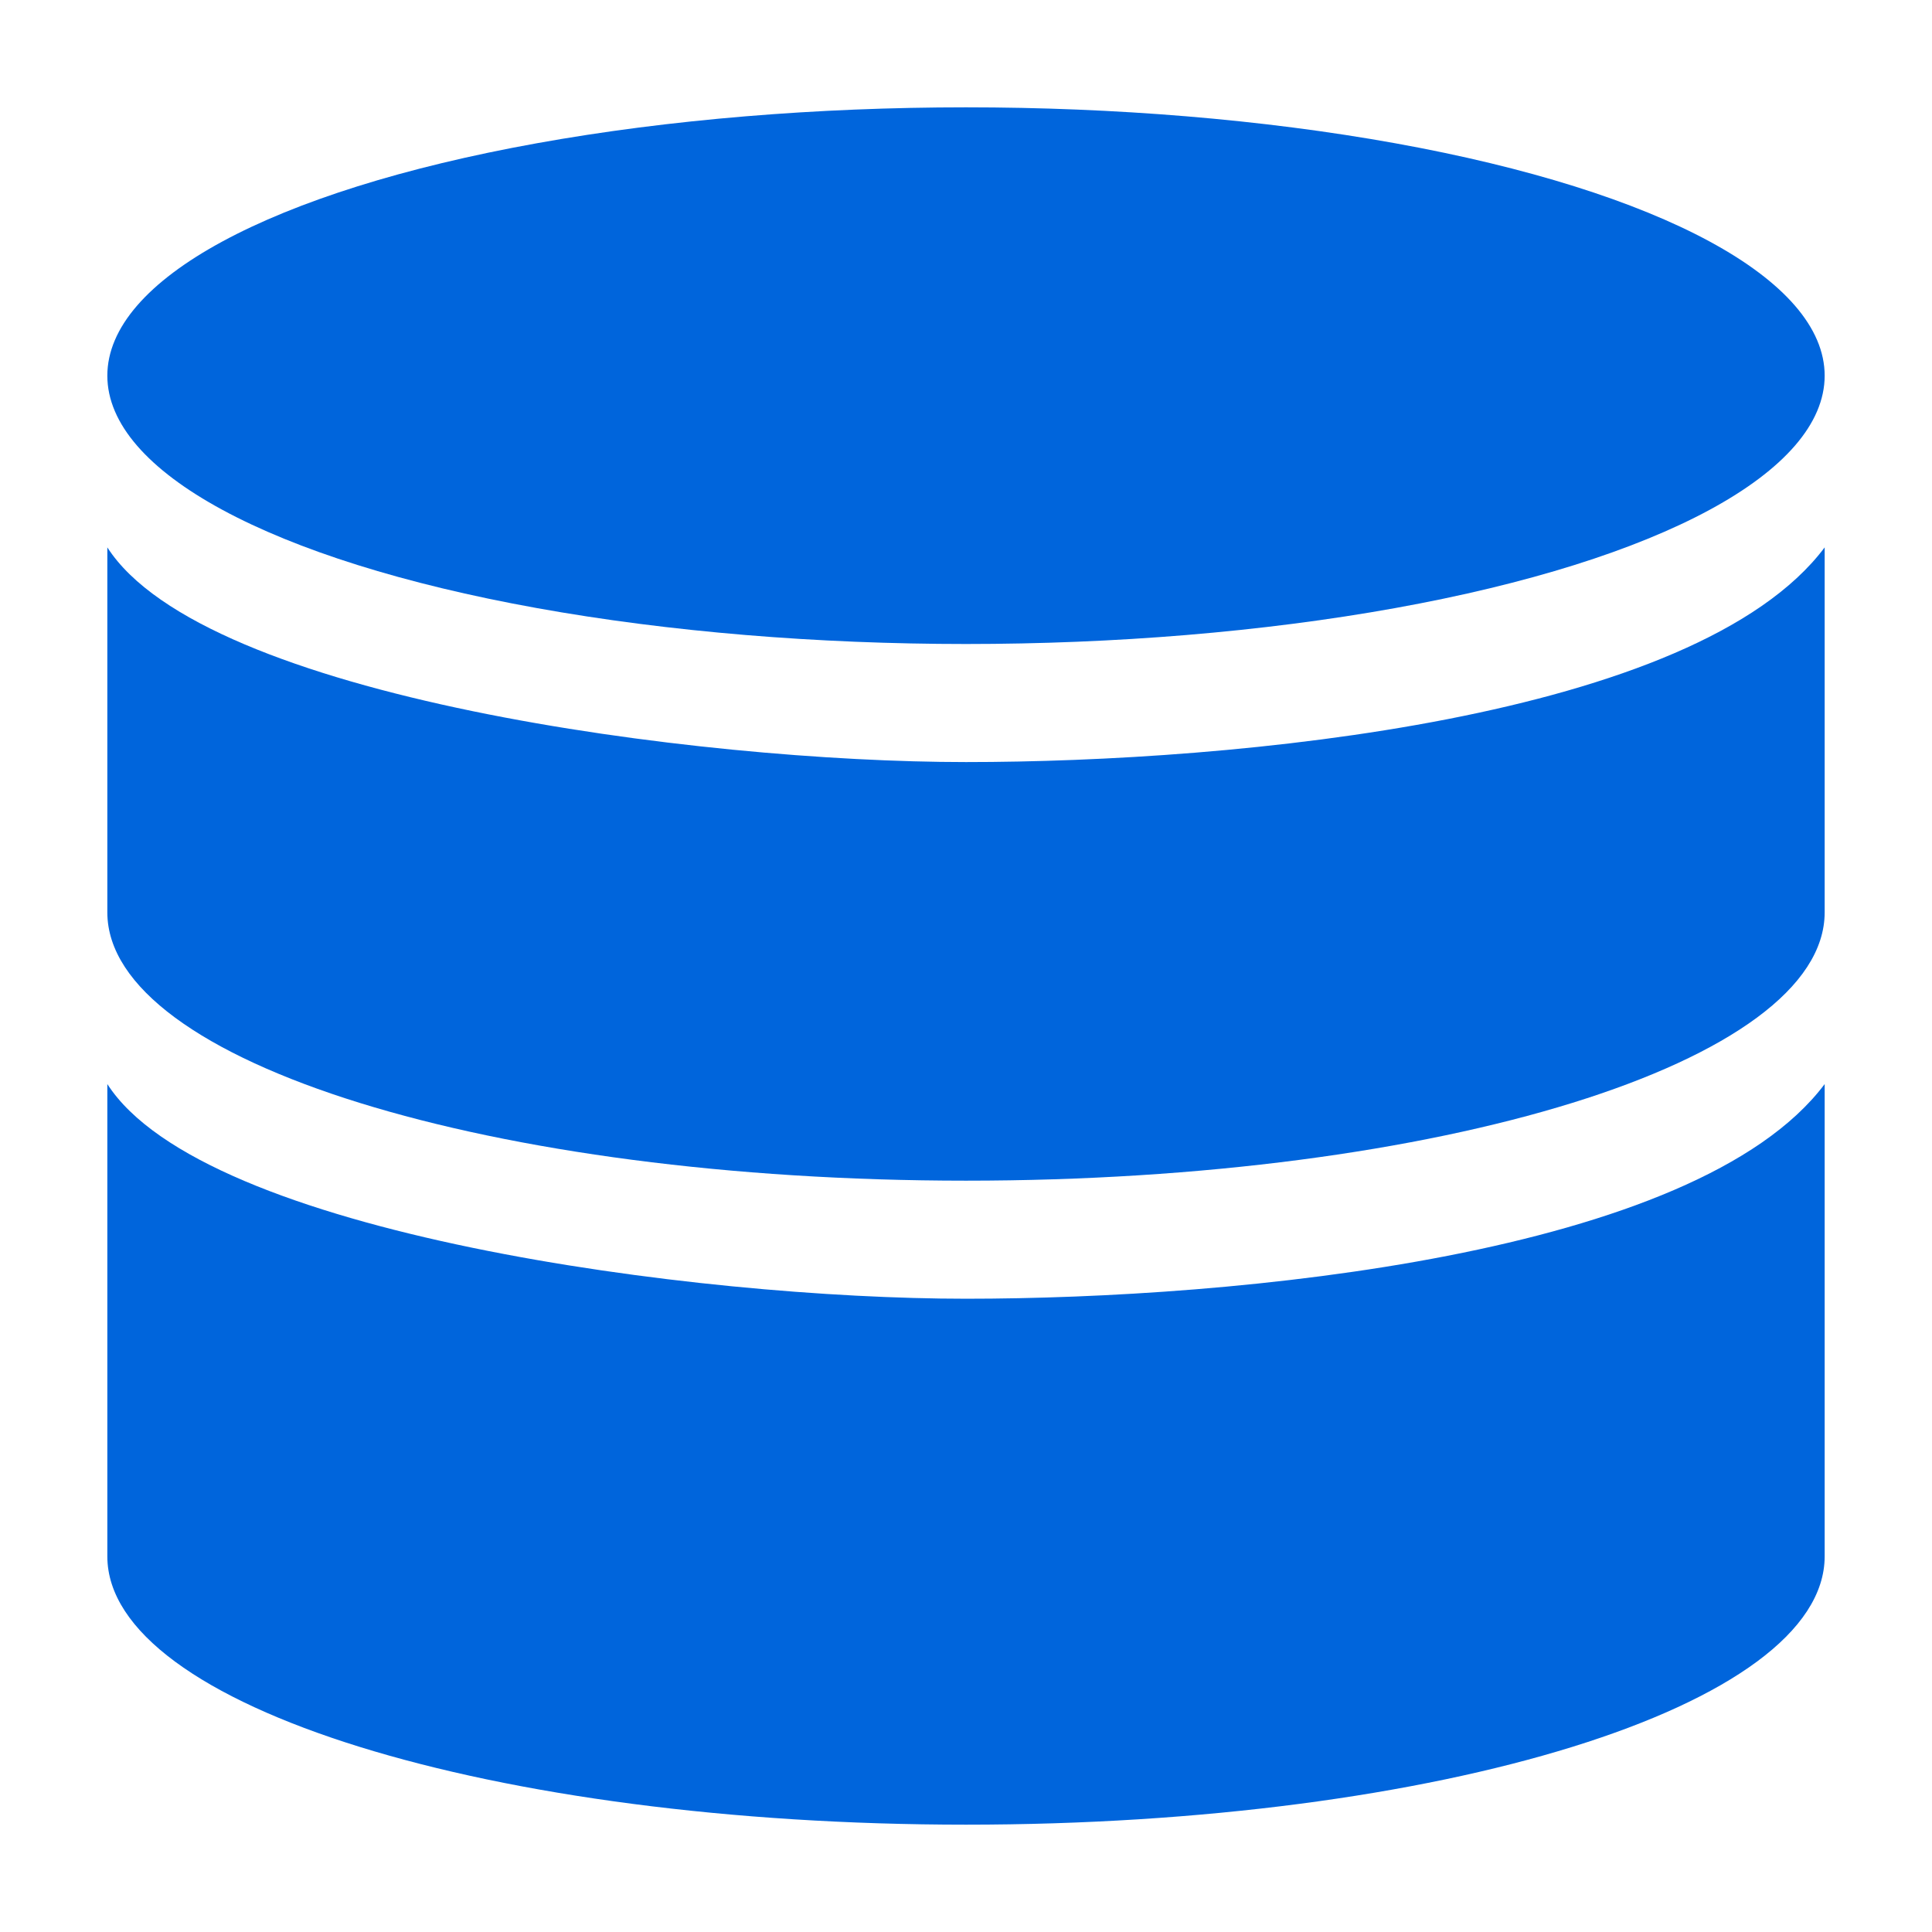
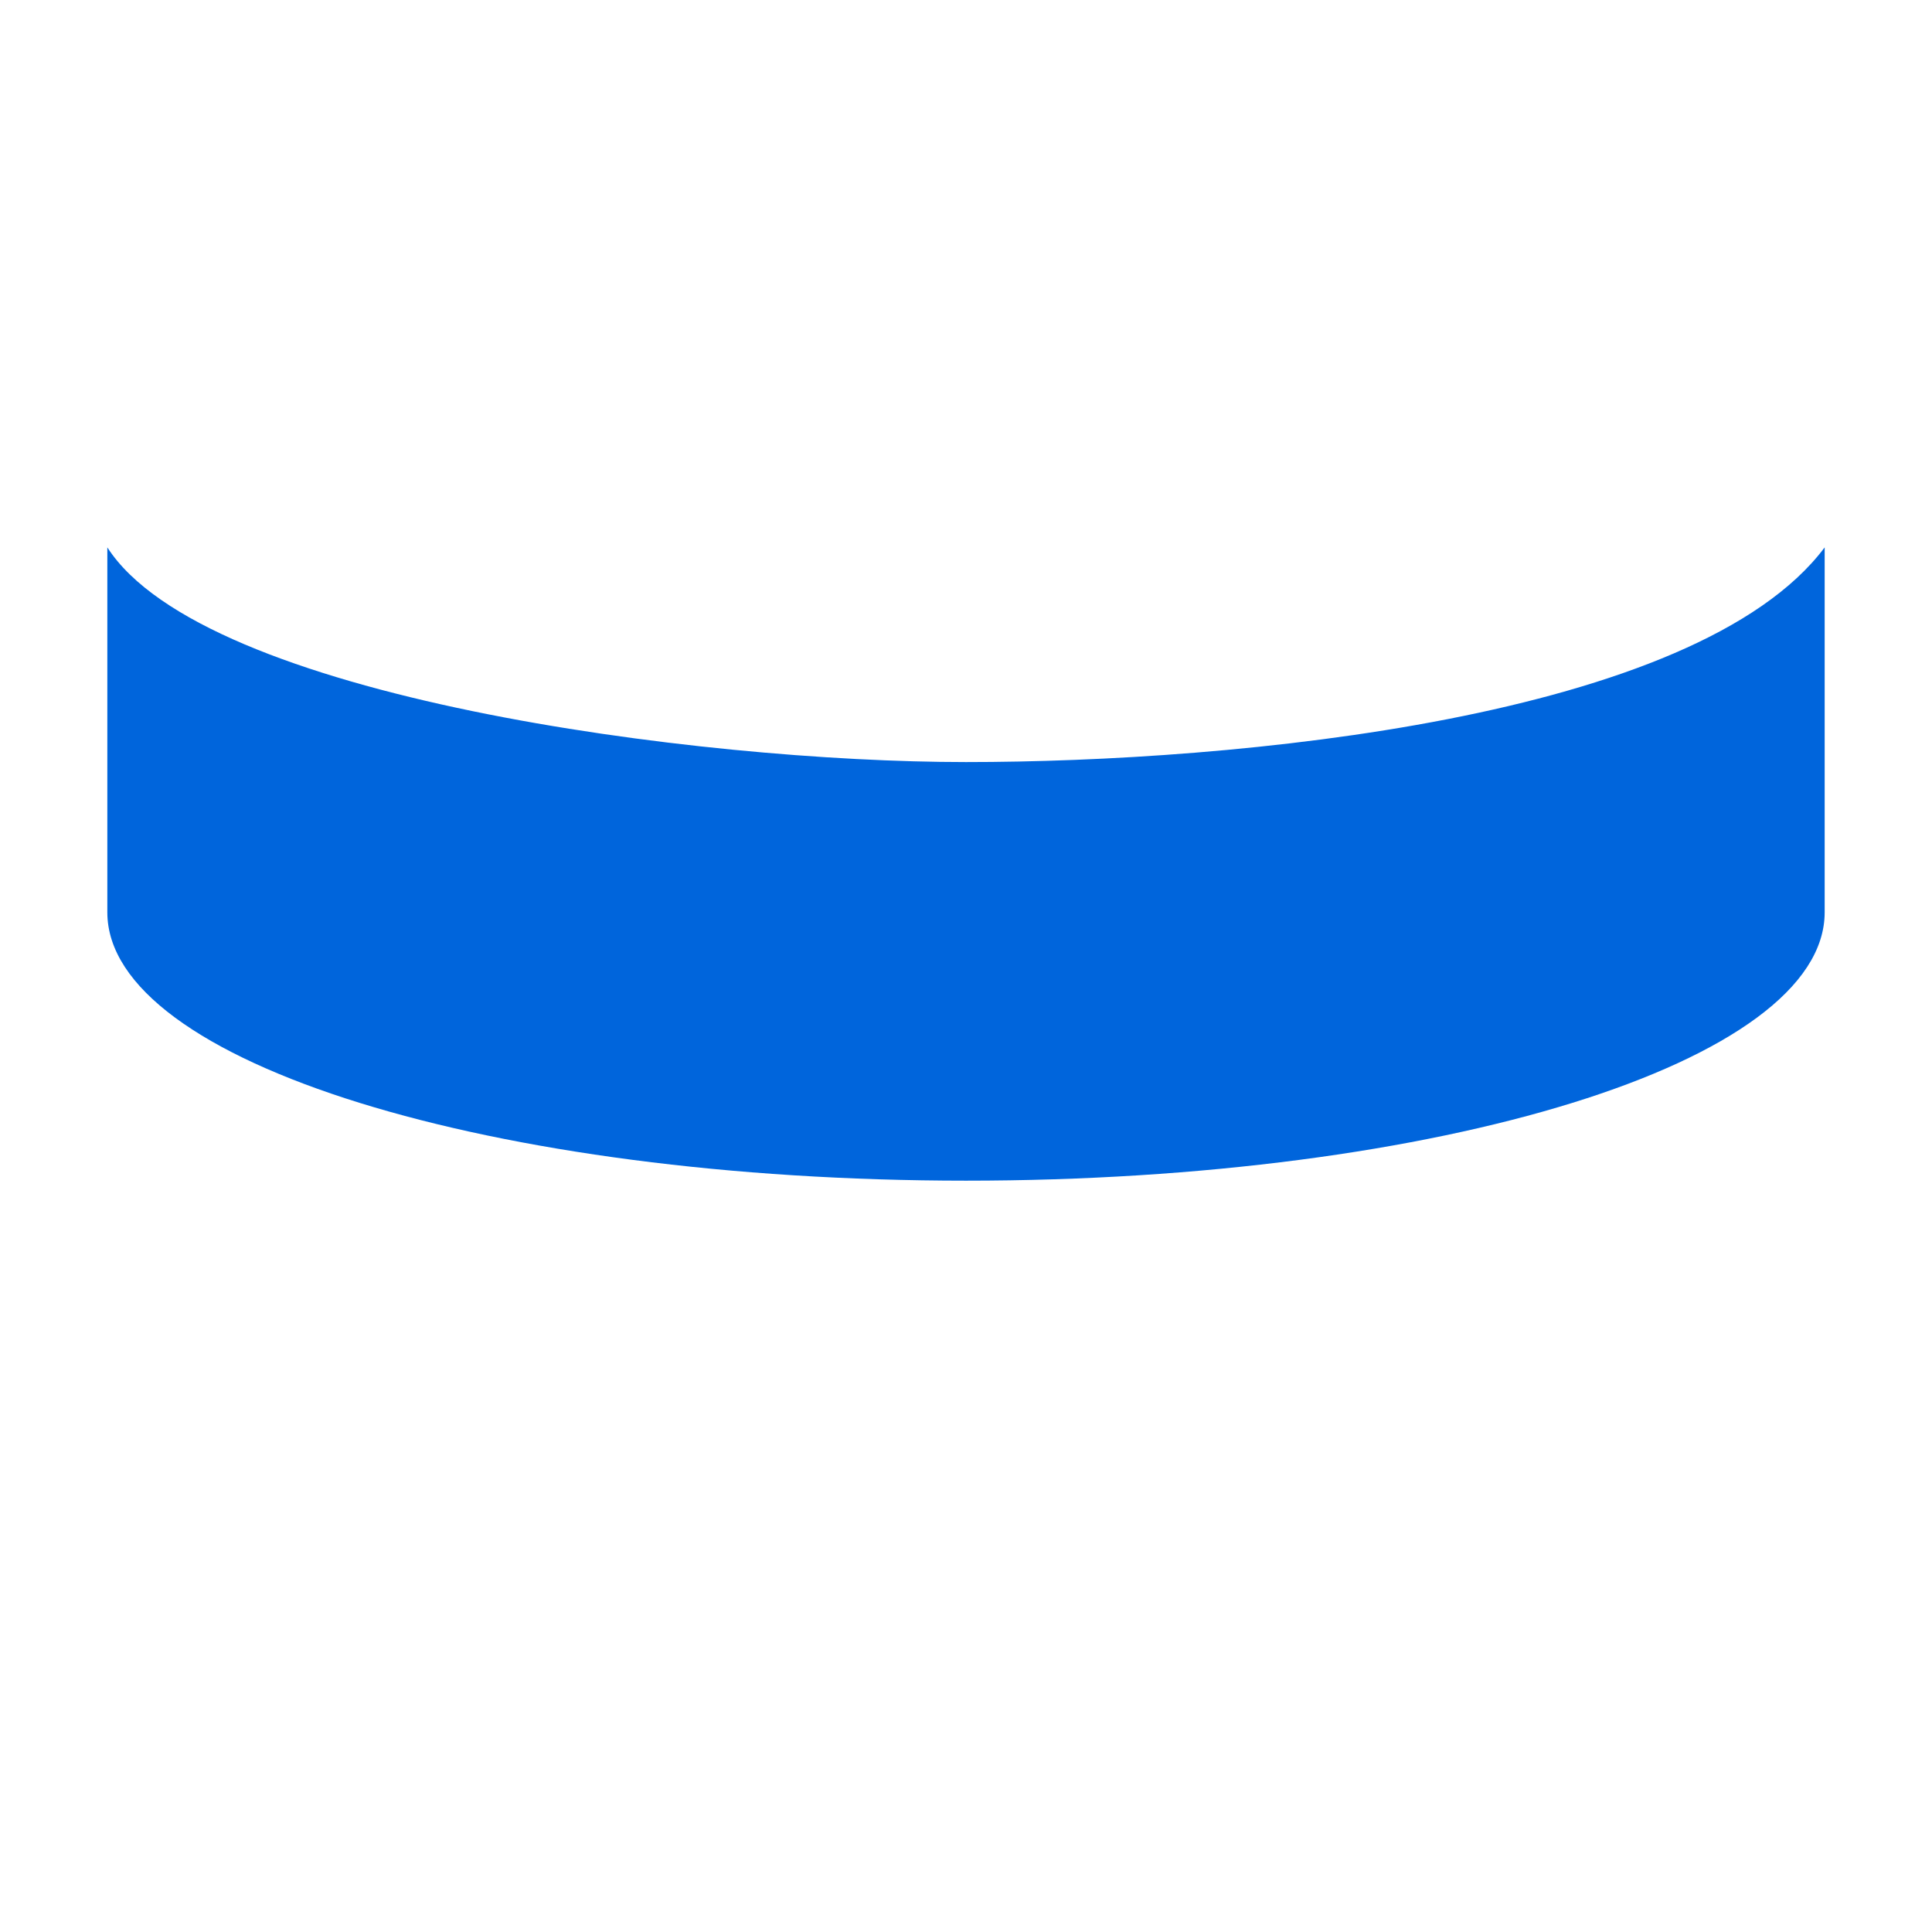
<svg xmlns="http://www.w3.org/2000/svg" version="1.1" id="Layer_1" x="0px" y="0px" viewBox="0 0 18 18" style="enable-background:new 0 0 18 18;" xml:space="preserve">
  <style type="text/css">
	.st0{fill:#0065DC;fill-opacity:0;}
	.st1{fill:#0065DC;}
</style>
-   <rect id="Canvas" y="0" class="st0" width="18" height="18" />
-   <ellipse class="st1" cx="9" cy="3.5" rx="8" ry="2.5" />
-   <path class="st1" d="M9,12.1c-2.5,0-7.1-0.6-8-2v4.4C1,15.9,4.6,17,9,17s8-1.1,8-2.5v-4.4C15.8,11.7,11.5,12.1,9,12.1z" />
  <path class="st1" d="M9,7.1c-2.5,0-7.1-0.6-8-2v3.4C1,9.9,4.6,11,9,11s8-1.1,8-2.5V5.1C15.8,6.7,11.5,7.1,9,7.1z" />
</svg>